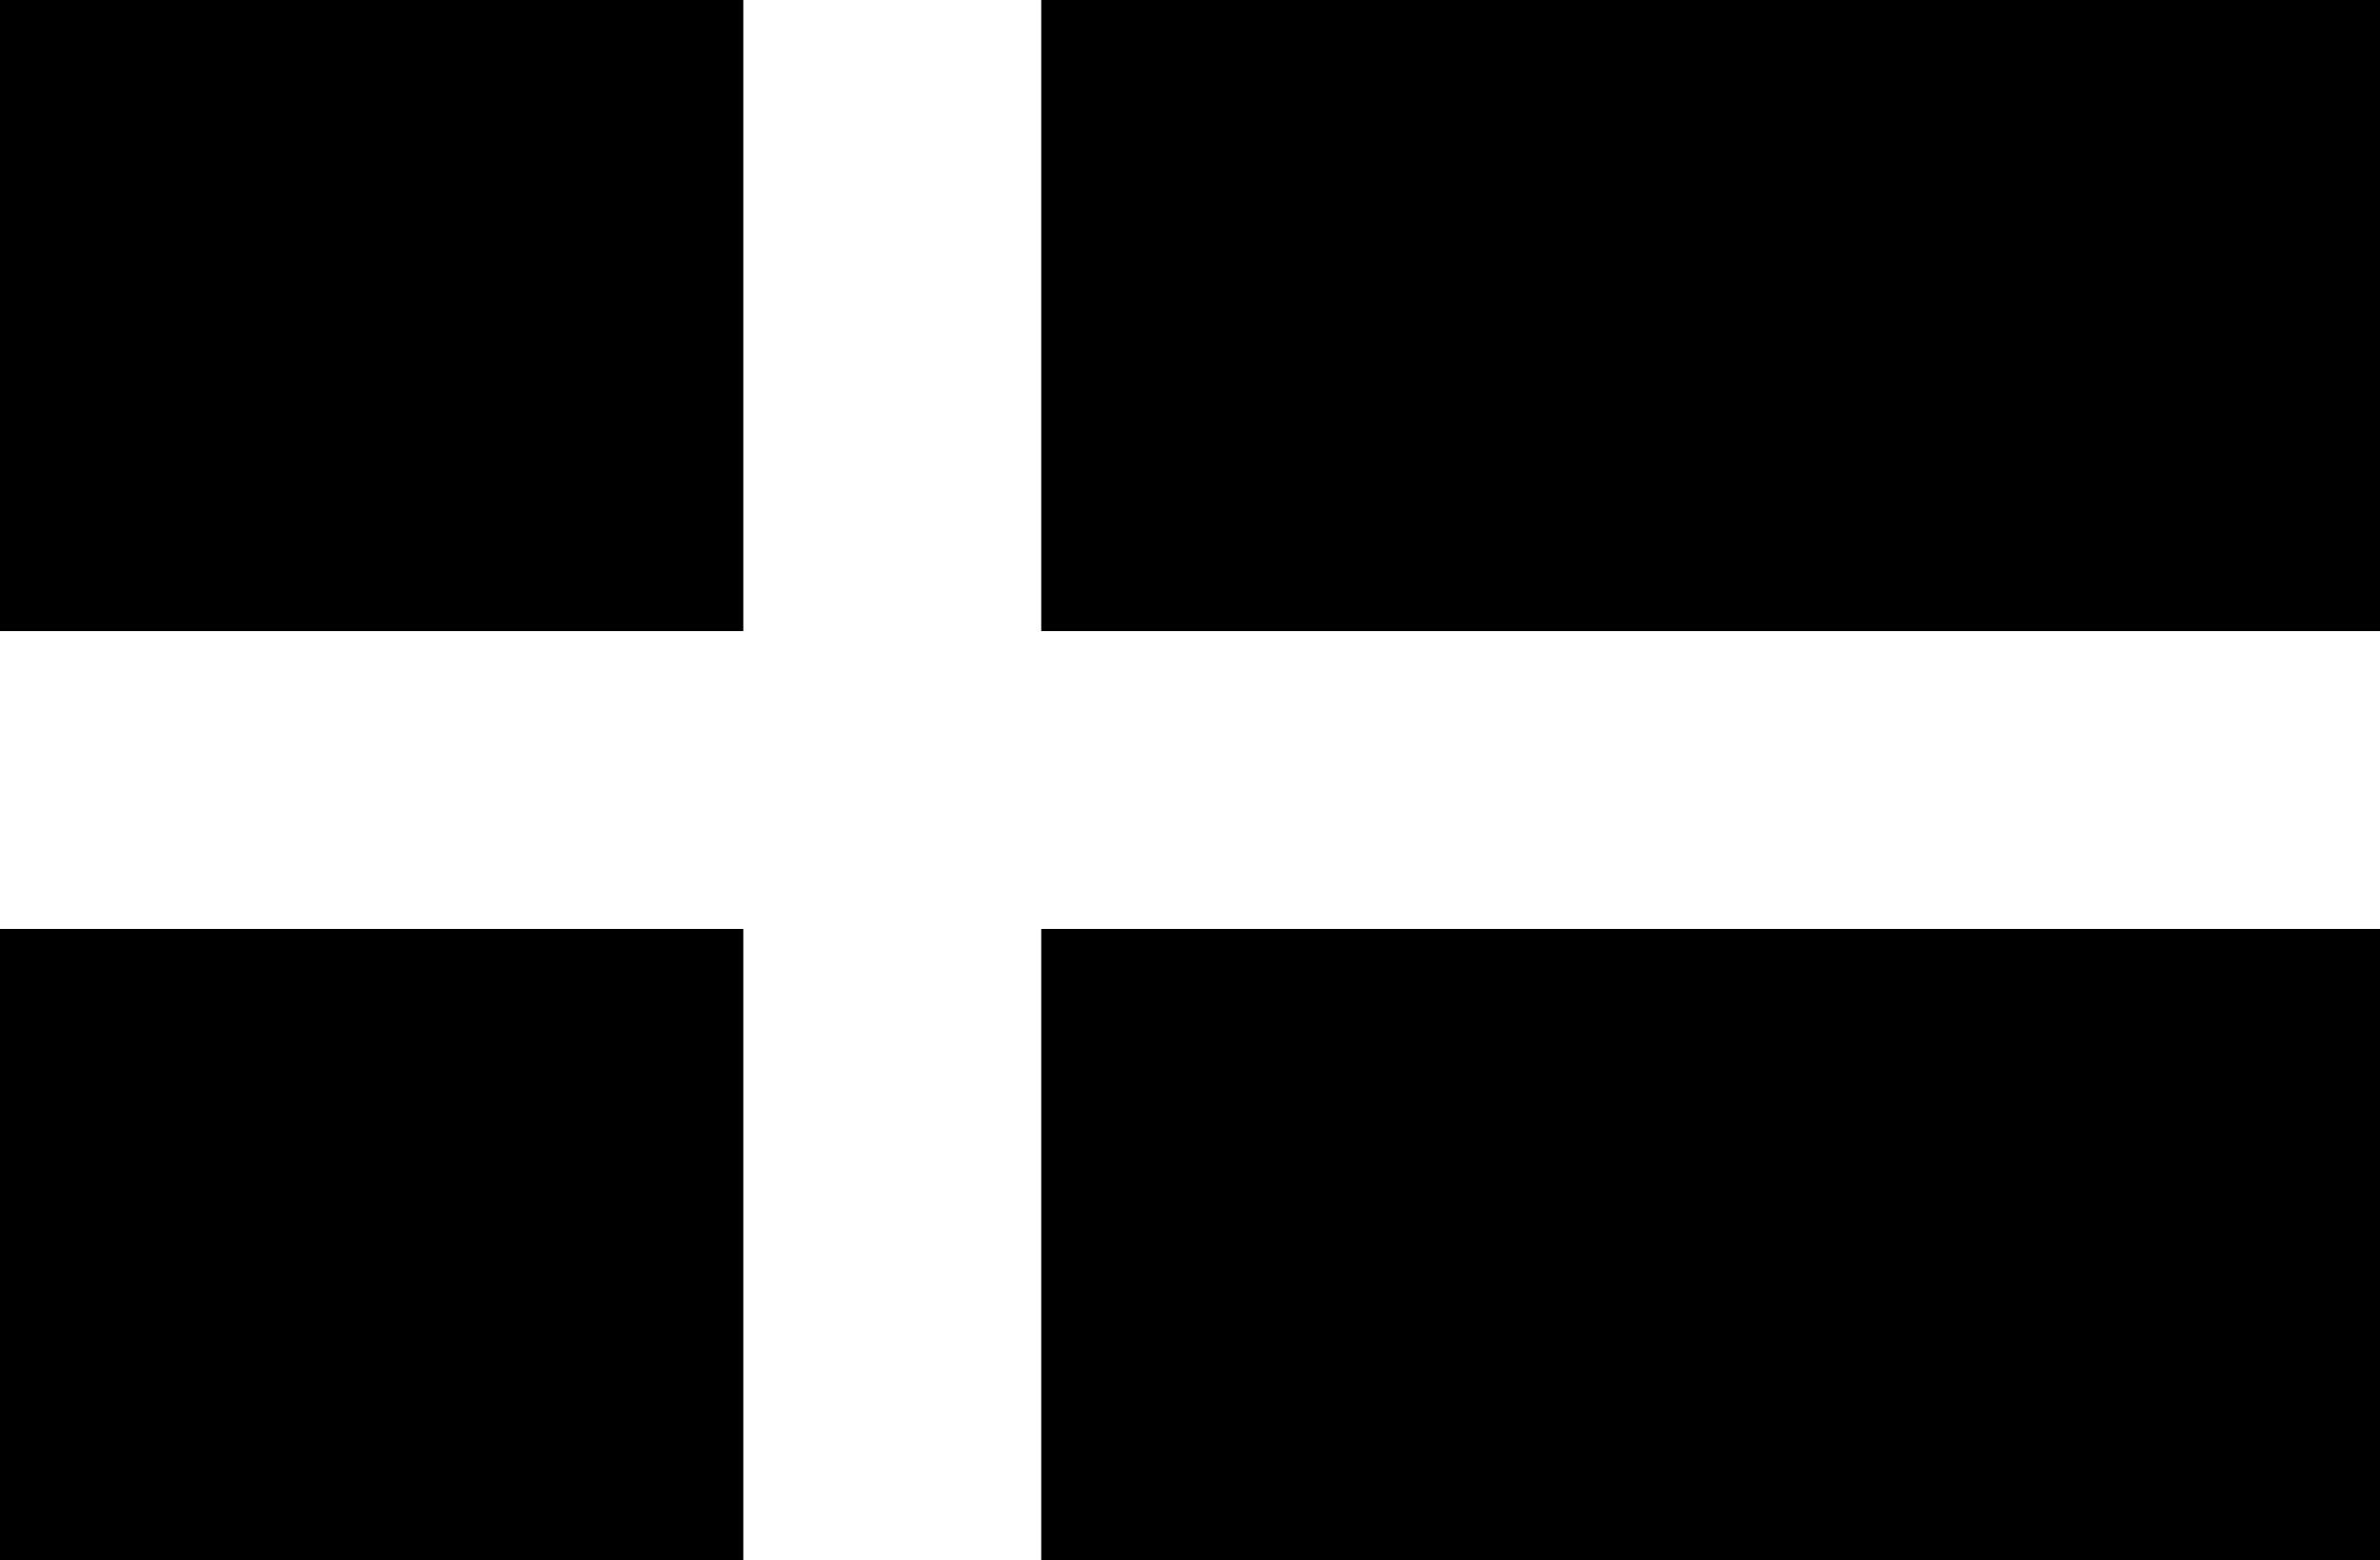
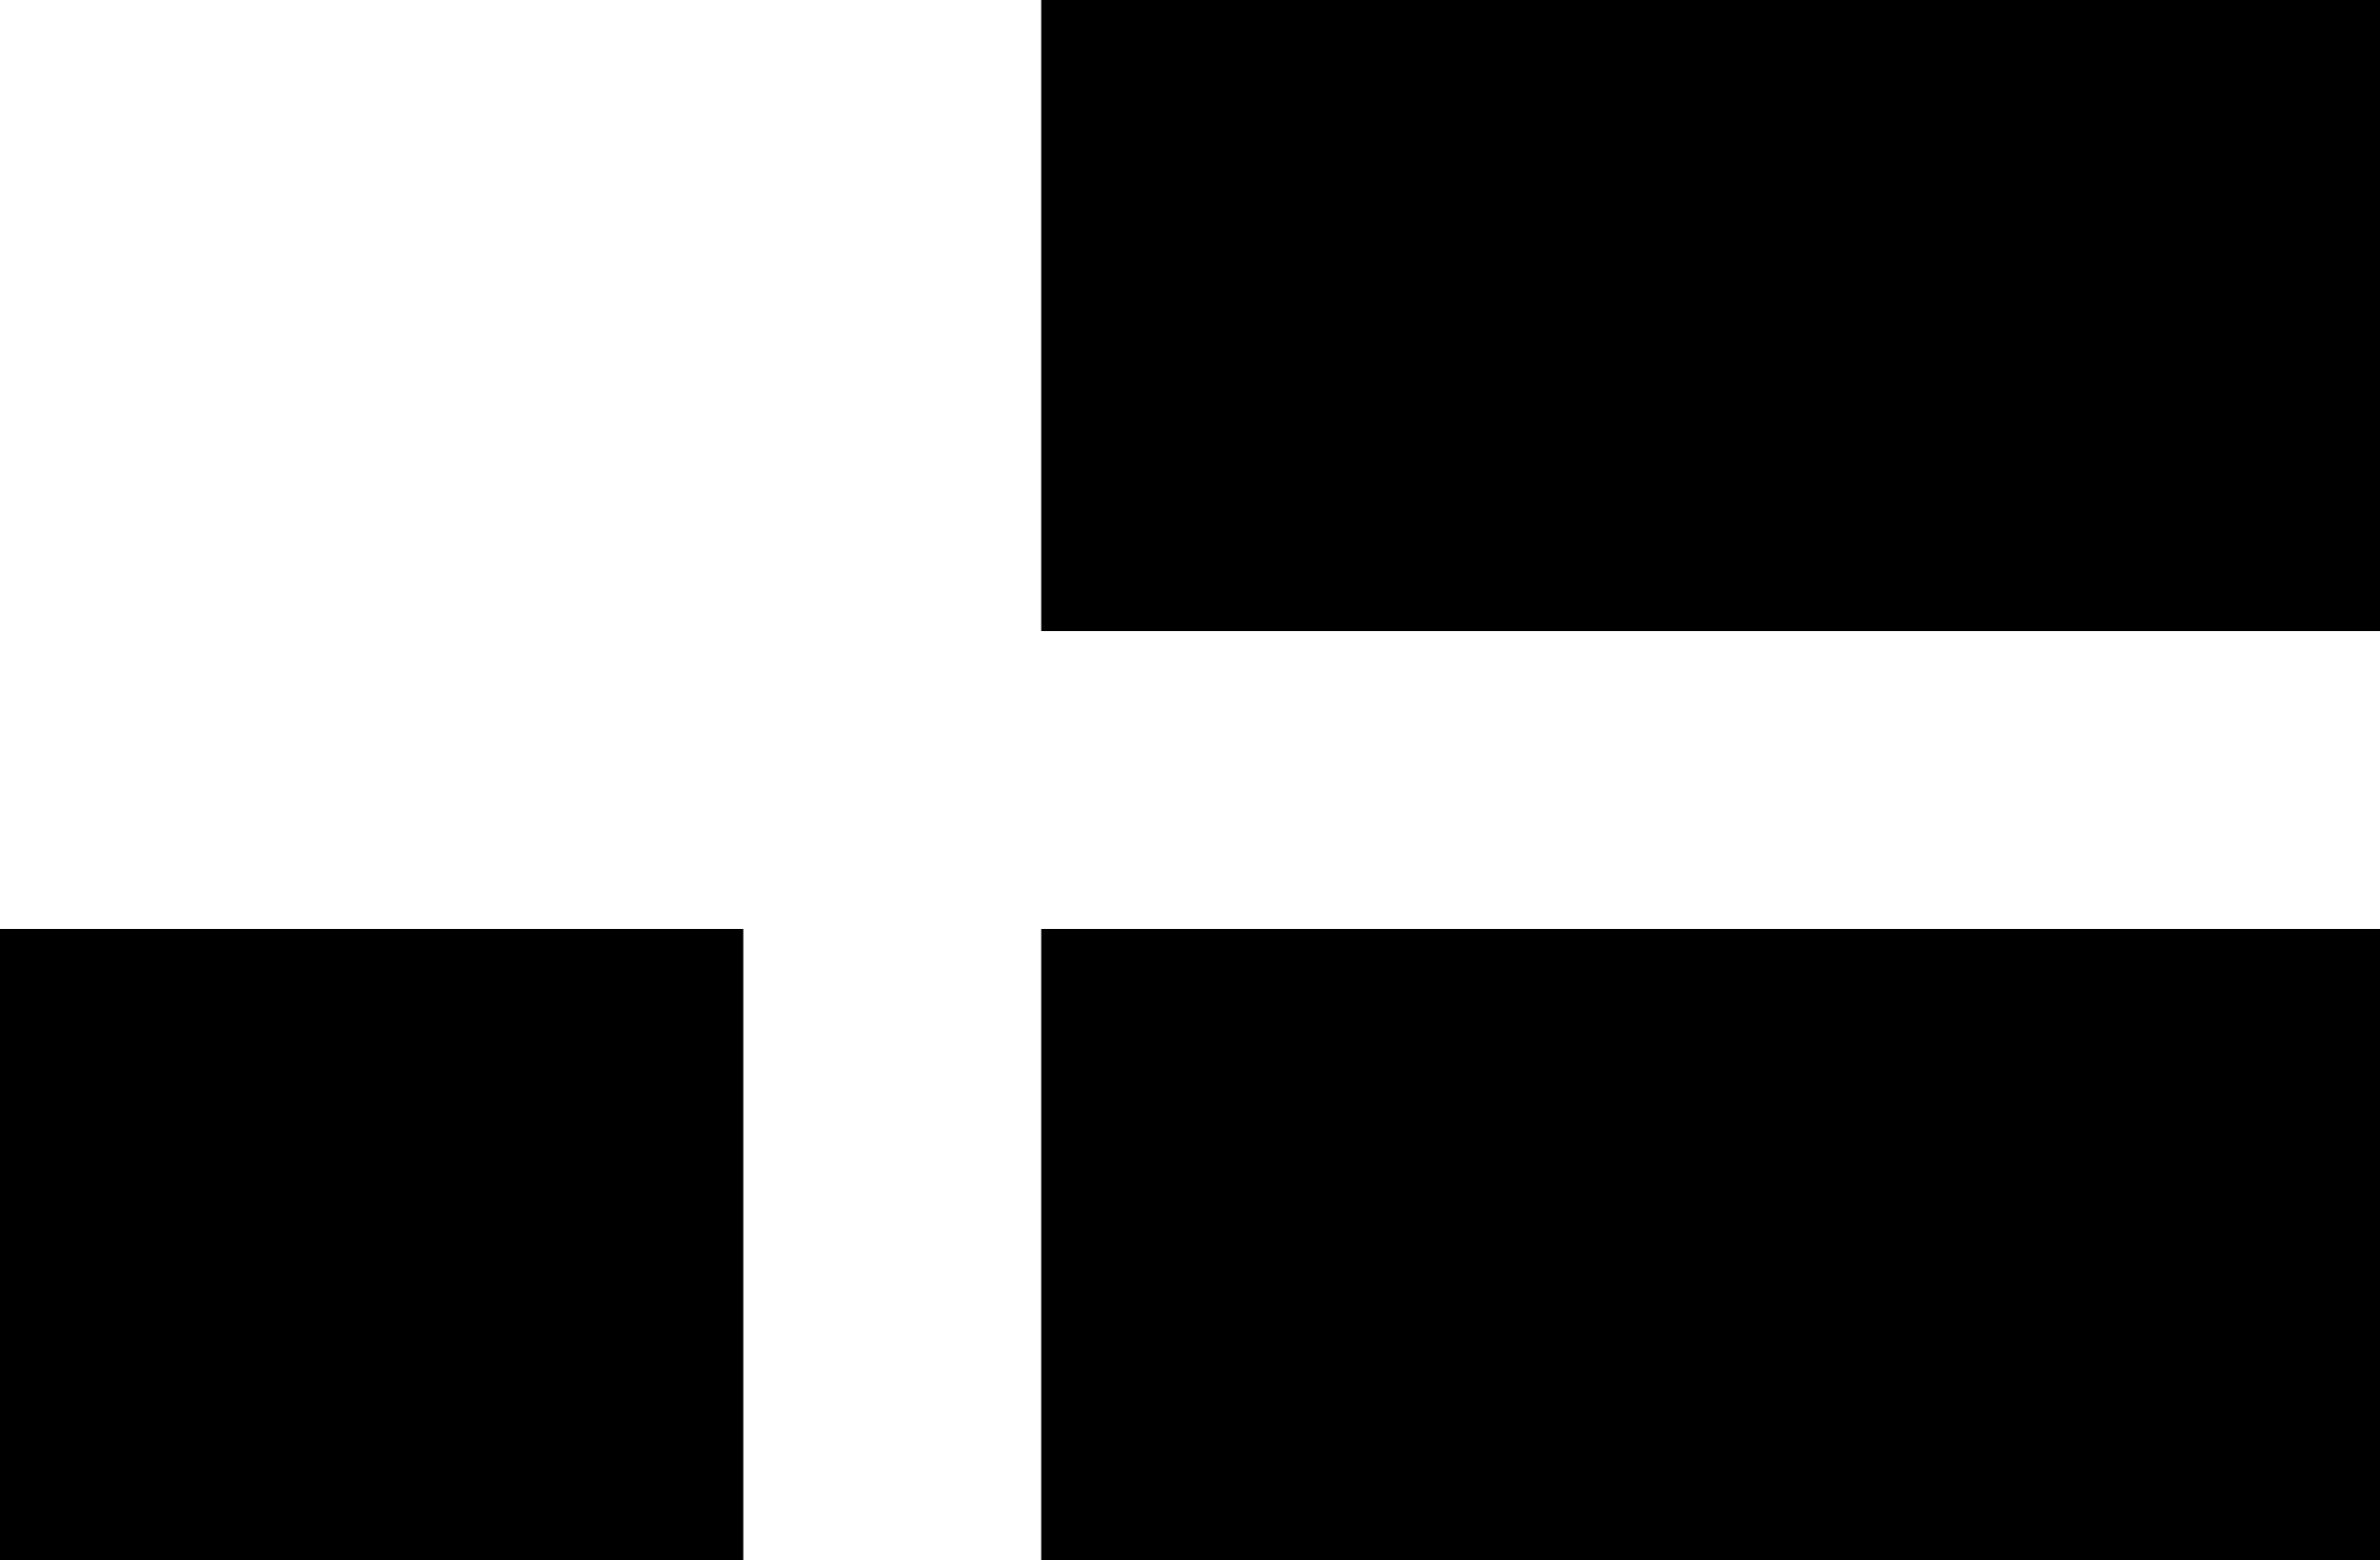
<svg xmlns="http://www.w3.org/2000/svg" id="Lager_2" data-name="Lager 2" viewBox="0 0 255.64 167.6">
  <g id="Lager_1-2" data-name="Lager 1">
    <g>
      <rect x="111.84" width="143.8" height="67.8" />
-       <rect width="79.84" height="67.8" />
      <rect x="111.84" y="99.8" width="143.8" height="67.8" />
      <rect y="99.8" width="79.84" height="67.8" />
    </g>
  </g>
</svg>